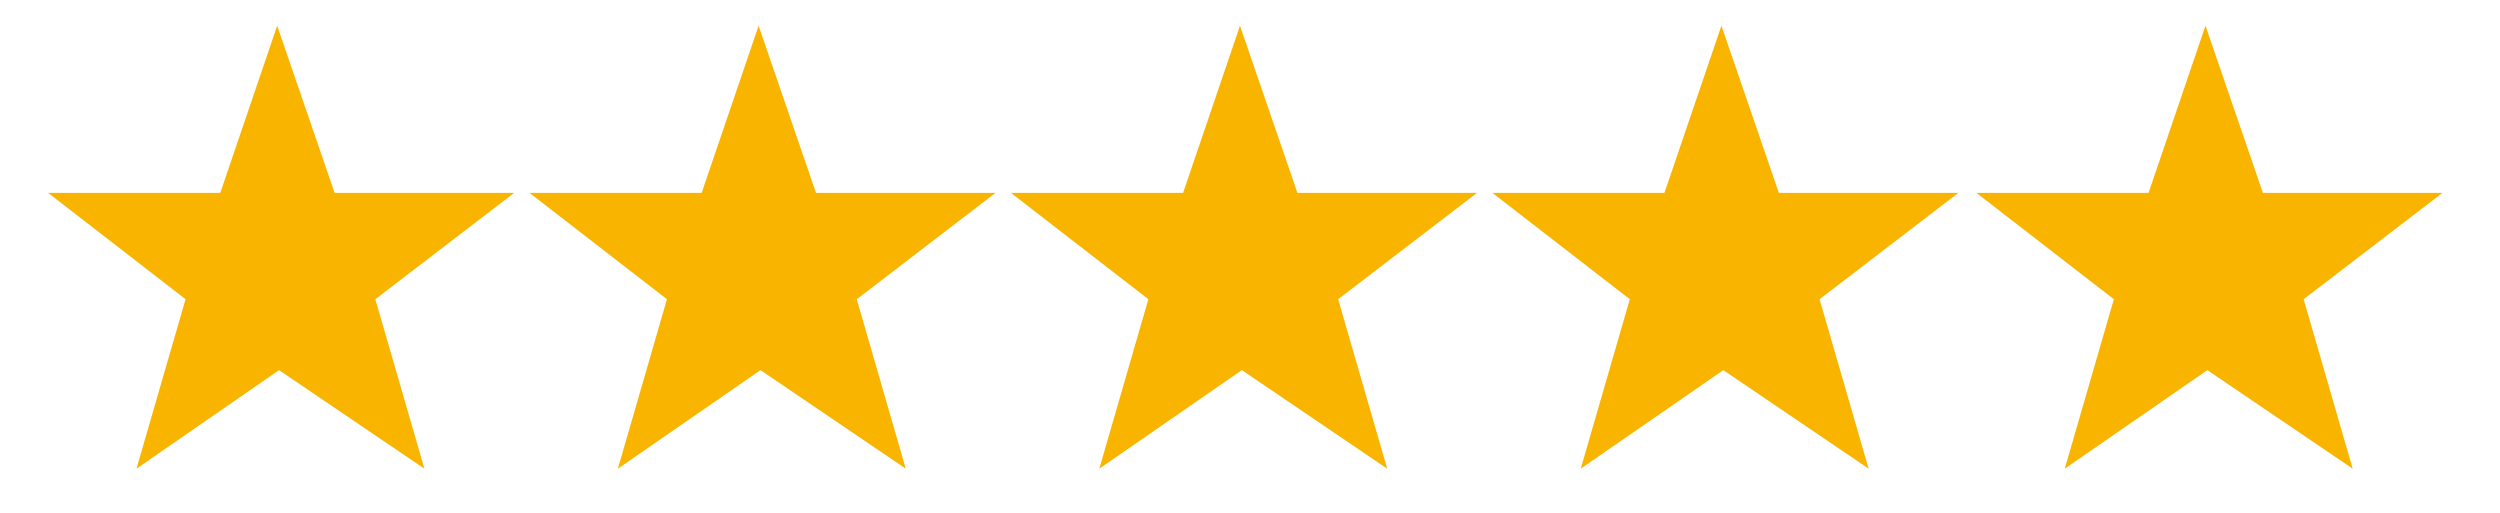
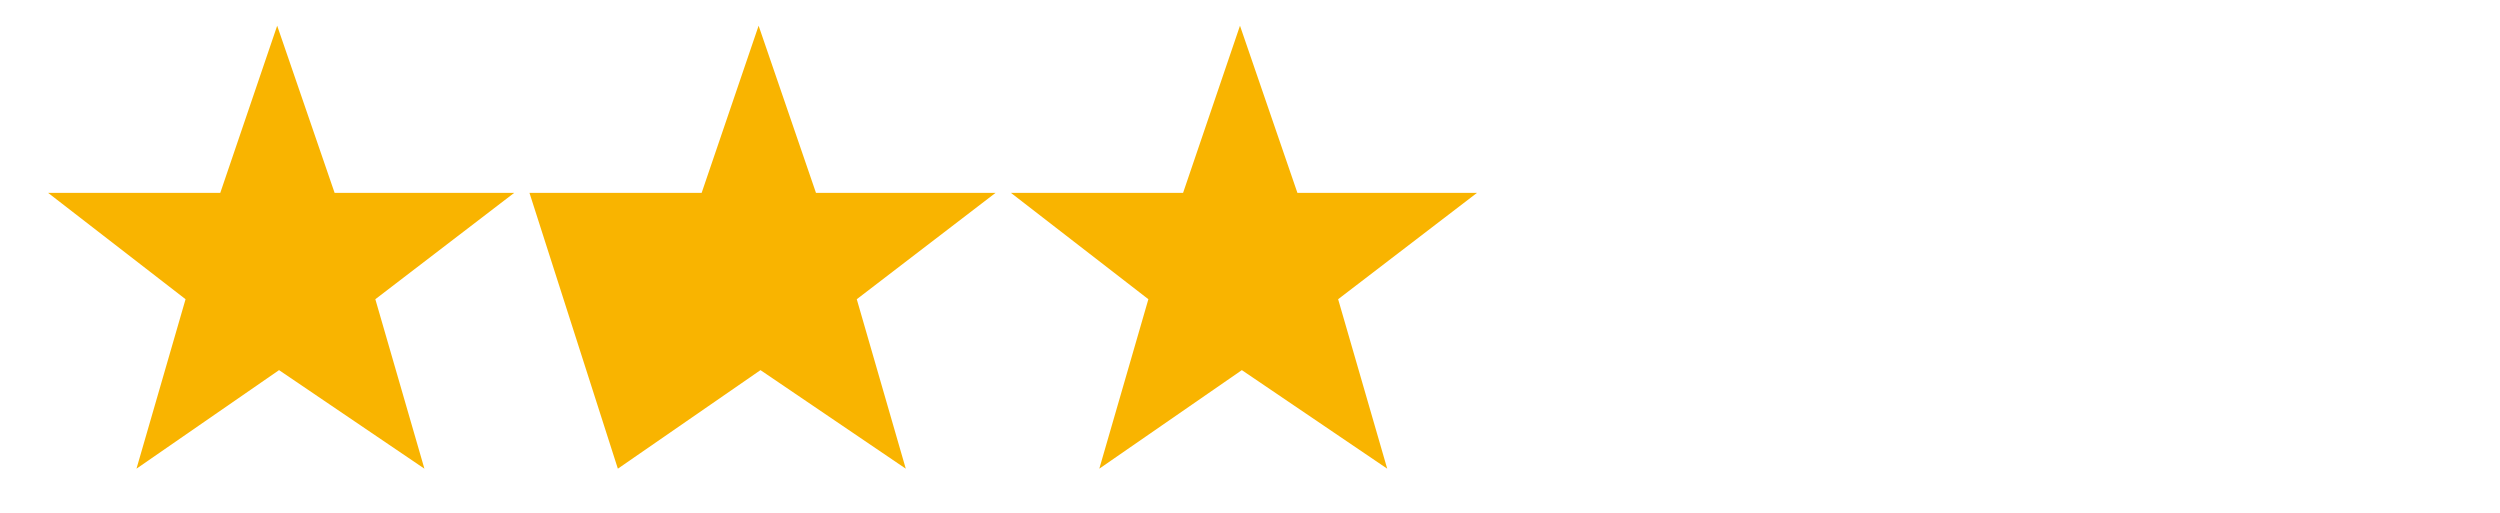
<svg xmlns="http://www.w3.org/2000/svg" width="195" viewBox="0 0 146.25 30" height="40" preserveAspectRatio="xMidYMid meet">
  <defs>
    <clipPath id="6b2a6b3813">
      <path d="M 87 1.402 L 115 1.402 L 115 27.531 L 87 27.531 Z M 87 1.402 " />
    </clipPath>
    <clipPath id="99b4259c0a">
-       <path d="M 115 1.402 L 142.891 1.402 L 142.891 27.531 L 115 27.531 Z M 115 1.402 " />
-     </clipPath>
+       </clipPath>
    <clipPath id="f49f818394">
      <path d="M 59 1.402 L 87 1.402 L 87 27.531 L 59 27.531 Z M 59 1.402 " />
    </clipPath>
    <clipPath id="5a94d9054d">
      <path d="M 30 1.402 L 59 1.402 L 59 27.531 L 30 27.531 Z M 30 1.402 " />
    </clipPath>
    <clipPath id="cdfc5918c2">
      <path d="M 2.812 1.402 L 31 1.402 L 31 27.531 L 2.812 27.531 Z M 2.812 1.402 " />
    </clipPath>
  </defs>
  <g id="7e8ec205ba">
    <g clip-rule="nonzero" clip-path="url(#6b2a6b3813)">
-       <path style=" stroke:none;fill-rule:nonzero;fill:#f9b400;fill-opacity:1;" d="M 97.371 11.281 L 87.301 11.281 L 95.344 17.504 L 92.473 27.418 L 100.812 21.652 L 109.316 27.418 L 106.445 17.504 L 114.566 11.281 L 104.062 11.281 L 100.703 1.504 Z M 97.371 11.281 " />
-     </g>
+       </g>
    <g clip-rule="nonzero" clip-path="url(#99b4259c0a)">
      <path style=" stroke:none;fill-rule:nonzero;fill:#f9b400;fill-opacity:1;" d="M 125.691 11.281 L 115.617 11.281 L 123.66 17.504 L 120.789 27.418 L 129.129 21.652 L 137.633 27.418 L 134.762 17.504 L 142.887 11.281 L 132.379 11.281 L 129.02 1.504 Z M 125.691 11.281 " />
    </g>
    <g clip-rule="nonzero" clip-path="url(#f49f818394)">
      <path style=" stroke:none;fill-rule:nonzero;fill:#f9b400;fill-opacity:1;" d="M 69.211 11.281 L 59.137 11.281 L 67.18 17.504 L 64.309 27.418 L 72.648 21.652 L 81.152 27.418 L 78.281 17.504 L 86.406 11.281 L 75.898 11.281 L 72.539 1.504 Z M 69.211 11.281 " />
    </g>
    <g clip-rule="nonzero" clip-path="url(#5a94d9054d)">
-       <path style=" stroke:none;fill-rule:nonzero;fill:#f9b400;fill-opacity:1;" d="M 41.047 11.281 L 30.973 11.281 L 39.016 17.504 L 36.145 27.418 L 44.488 21.652 L 52.988 27.418 L 50.121 17.504 L 58.242 11.281 L 47.734 11.281 L 44.379 1.504 Z M 41.047 11.281 " />
+       <path style=" stroke:none;fill-rule:nonzero;fill:#f9b400;fill-opacity:1;" d="M 41.047 11.281 L 30.973 11.281 L 36.145 27.418 L 44.488 21.652 L 52.988 27.418 L 50.121 17.504 L 58.242 11.281 L 47.734 11.281 L 44.379 1.504 Z M 41.047 11.281 " />
    </g>
    <g clip-rule="nonzero" clip-path="url(#cdfc5918c2)">
      <path style=" stroke:none;fill-rule:nonzero;fill:#f9b400;fill-opacity:1;" d="M 12.887 11.281 L 2.812 11.281 L 10.855 17.504 L 7.984 27.418 L 16.324 21.652 L 24.828 27.418 L 21.957 17.504 L 30.082 11.281 L 19.574 11.281 L 16.215 1.504 Z M 12.887 11.281 " />
    </g>
  </g>
</svg>